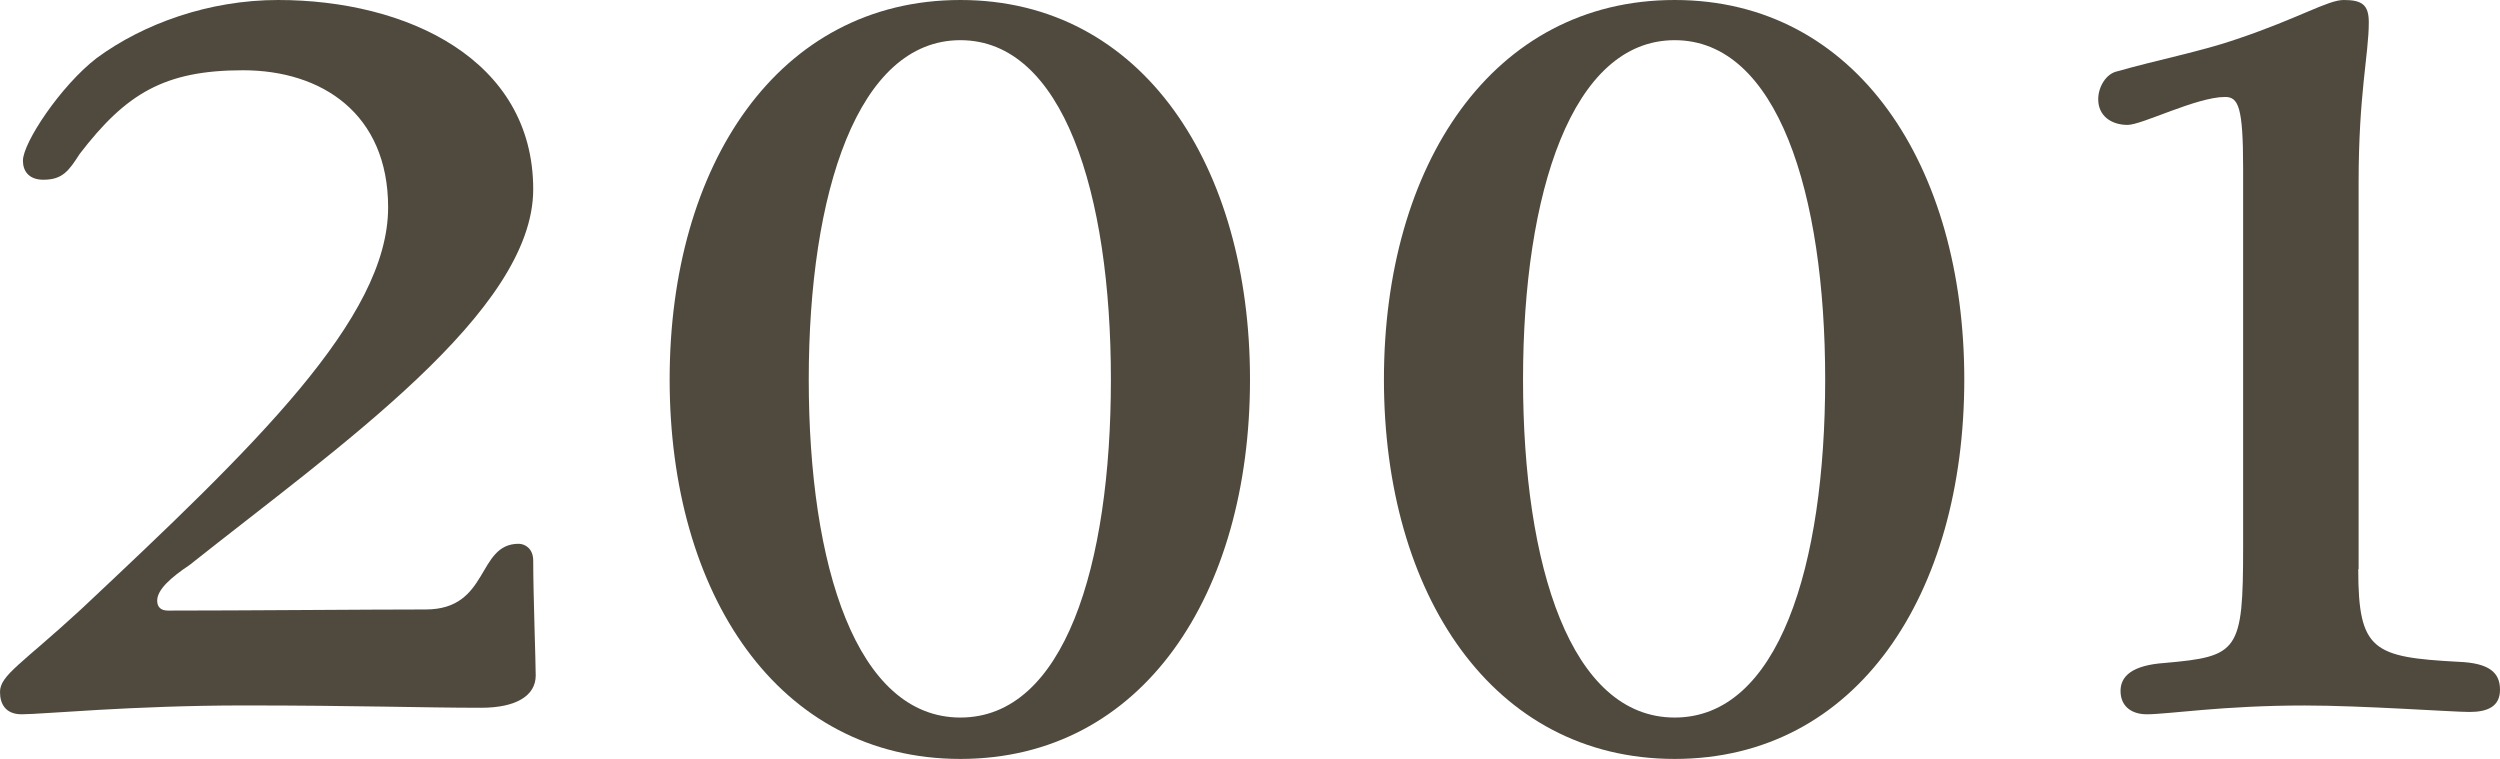
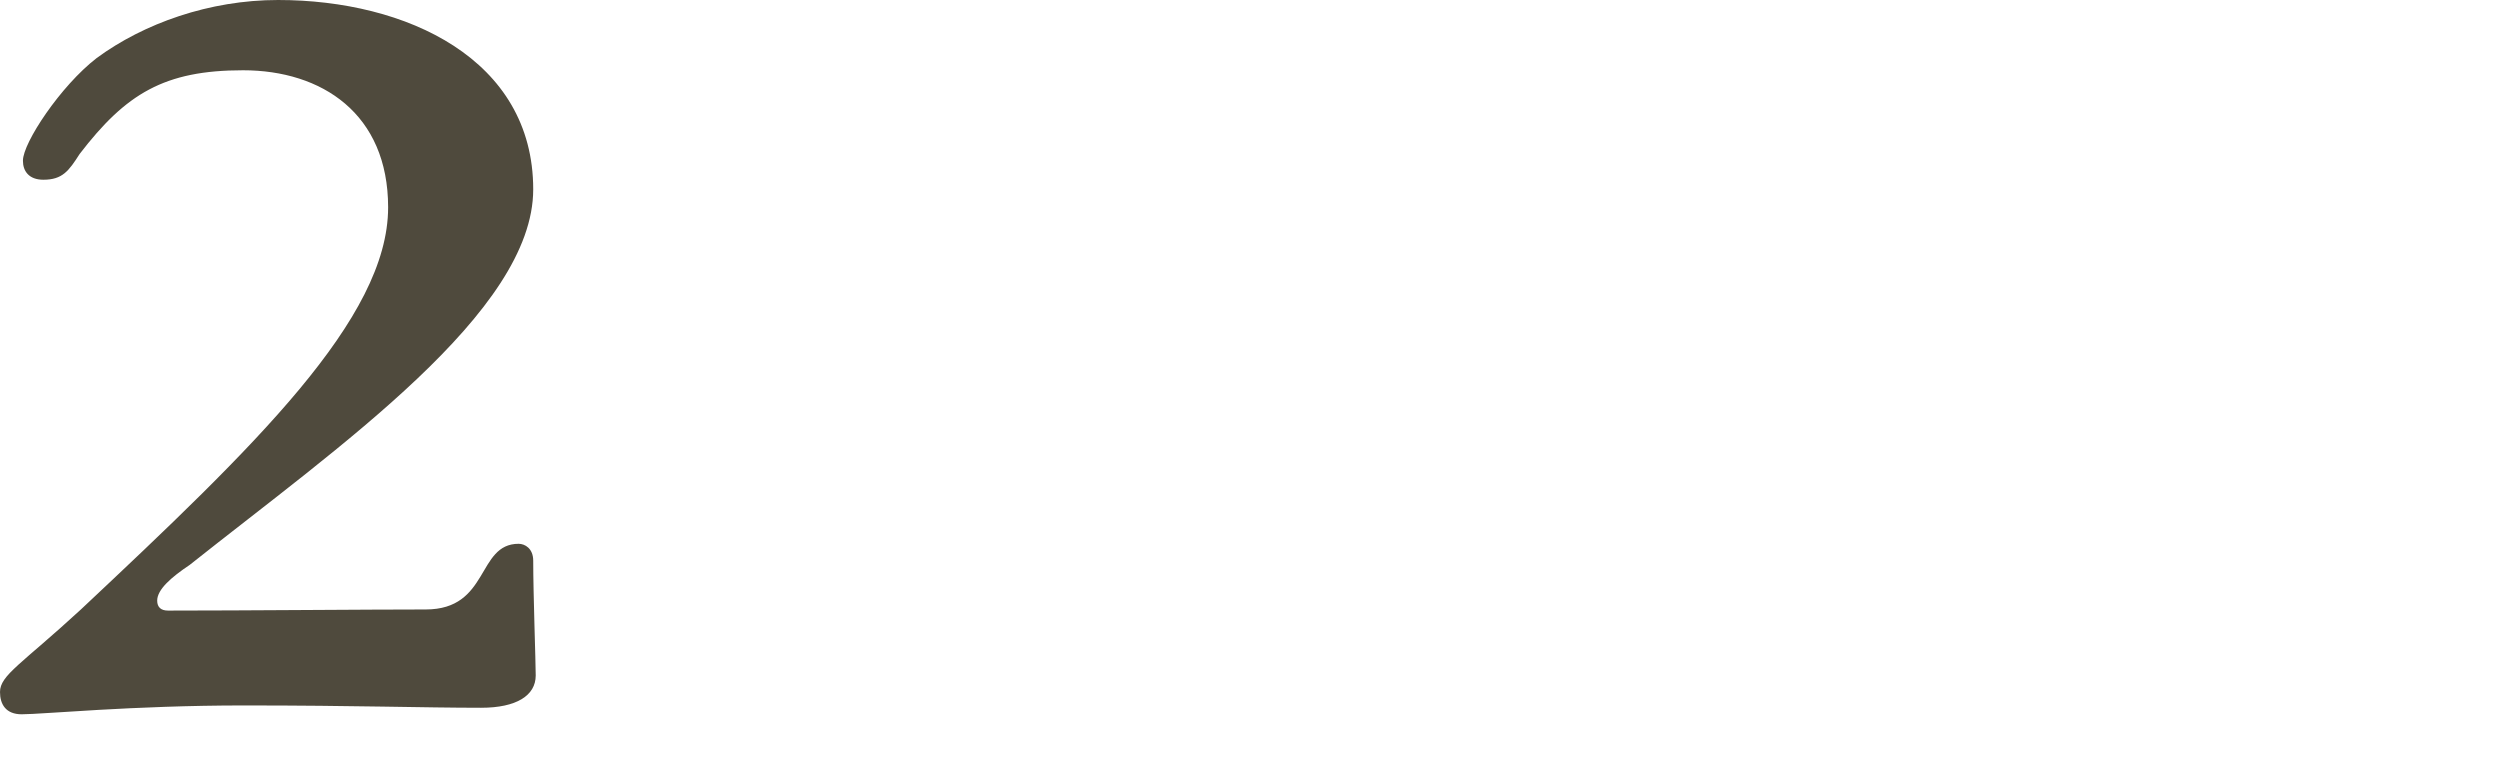
<svg xmlns="http://www.w3.org/2000/svg" width="56" height="17" viewBox="0 0 56 17" fill="none">
  <path d="M0.514 3.596C0.514 3.2 1.354 1.927 2.167 1.299C3.222 0.525 4.688 0 6.229 0C9.105 0 11.944 1.325 11.944 4.241C11.944 6.985 7.583 10.004 4.249 12.654C3.838 12.929 3.521 13.204 3.521 13.454C3.521 13.6 3.605 13.677 3.763 13.677C5.416 13.677 8.283 13.652 9.535 13.652C10.973 13.652 10.674 12.181 11.617 12.181C11.757 12.181 11.944 12.284 11.944 12.559C11.944 13.307 12 14.83 12 15.131C12 15.579 11.57 15.854 10.777 15.854C9.479 15.854 7.984 15.802 5.472 15.802C2.96 15.802 0.953 16 0.486 16C0.131 16 0 15.776 0 15.501C0 15.123 0.486 14.873 1.812 13.652C5.687 10.013 8.694 7.14 8.694 4.645C8.694 2.546 7.209 1.574 5.444 1.574C3.679 1.574 2.82 2.099 1.784 3.449C1.541 3.828 1.401 4.026 0.971 4.026C0.644 4.026 0.514 3.828 0.514 3.604V3.596Z" fill="#4F4A3D" />
-   <path d="M28 8.5C28 13.311 25.597 17 21.513 17C17.429 17 15 13.302 15 8.5C15 3.698 17.429 0 21.513 0C25.597 0 28 3.724 28 8.5ZM18.116 8.5C18.116 12.688 19.19 16.073 21.513 16.073C23.837 16.073 24.884 12.688 24.884 8.5C24.884 4.312 23.81 0.9 21.513 0.9C19.216 0.9 18.116 4.312 18.116 8.5Z" fill="#4F4A3D" />
-   <path d="M44 8.5C44 13.311 41.597 17 37.513 17C33.429 17 31 13.302 31 8.5C31 3.698 33.429 0 37.513 0C41.597 0 44 3.724 44 8.5ZM34.116 8.5C34.116 12.688 35.19 16.073 37.513 16.073C39.837 16.073 40.884 12.688 40.884 8.5C40.884 4.312 39.81 0.9 37.513 0.9C35.216 0.9 34.116 4.312 34.116 8.5Z" fill="#4F4A3D" />
-   <path d="M52.825 12.755C52.825 14.575 53.158 14.721 55.061 14.824C55.772 14.85 56 15.073 56 15.451C56 15.828 55.719 15.948 55.316 15.948C54.939 15.948 52.921 15.803 51.623 15.803C49.789 15.803 48.57 16 48.088 16C47.754 16 47.5 15.828 47.5 15.476C47.5 15.15 47.754 14.901 48.491 14.85C50.14 14.704 50.246 14.601 50.246 12.258V3.768C50.246 2.395 50.14 2.172 49.842 2.172C49.202 2.172 47.983 2.798 47.658 2.798C47.298 2.798 47 2.601 47 2.223C47 1.948 47.175 1.648 47.43 1.597C48.298 1.348 49.316 1.15 50.105 0.876C51.509 0.403 52.14 0 52.5 0C52.904 0 53.061 0.103 53.061 0.498C53.061 1.219 52.833 2.094 52.833 4.086V12.747L52.825 12.755Z" fill="#4F4A3D" />
</svg>